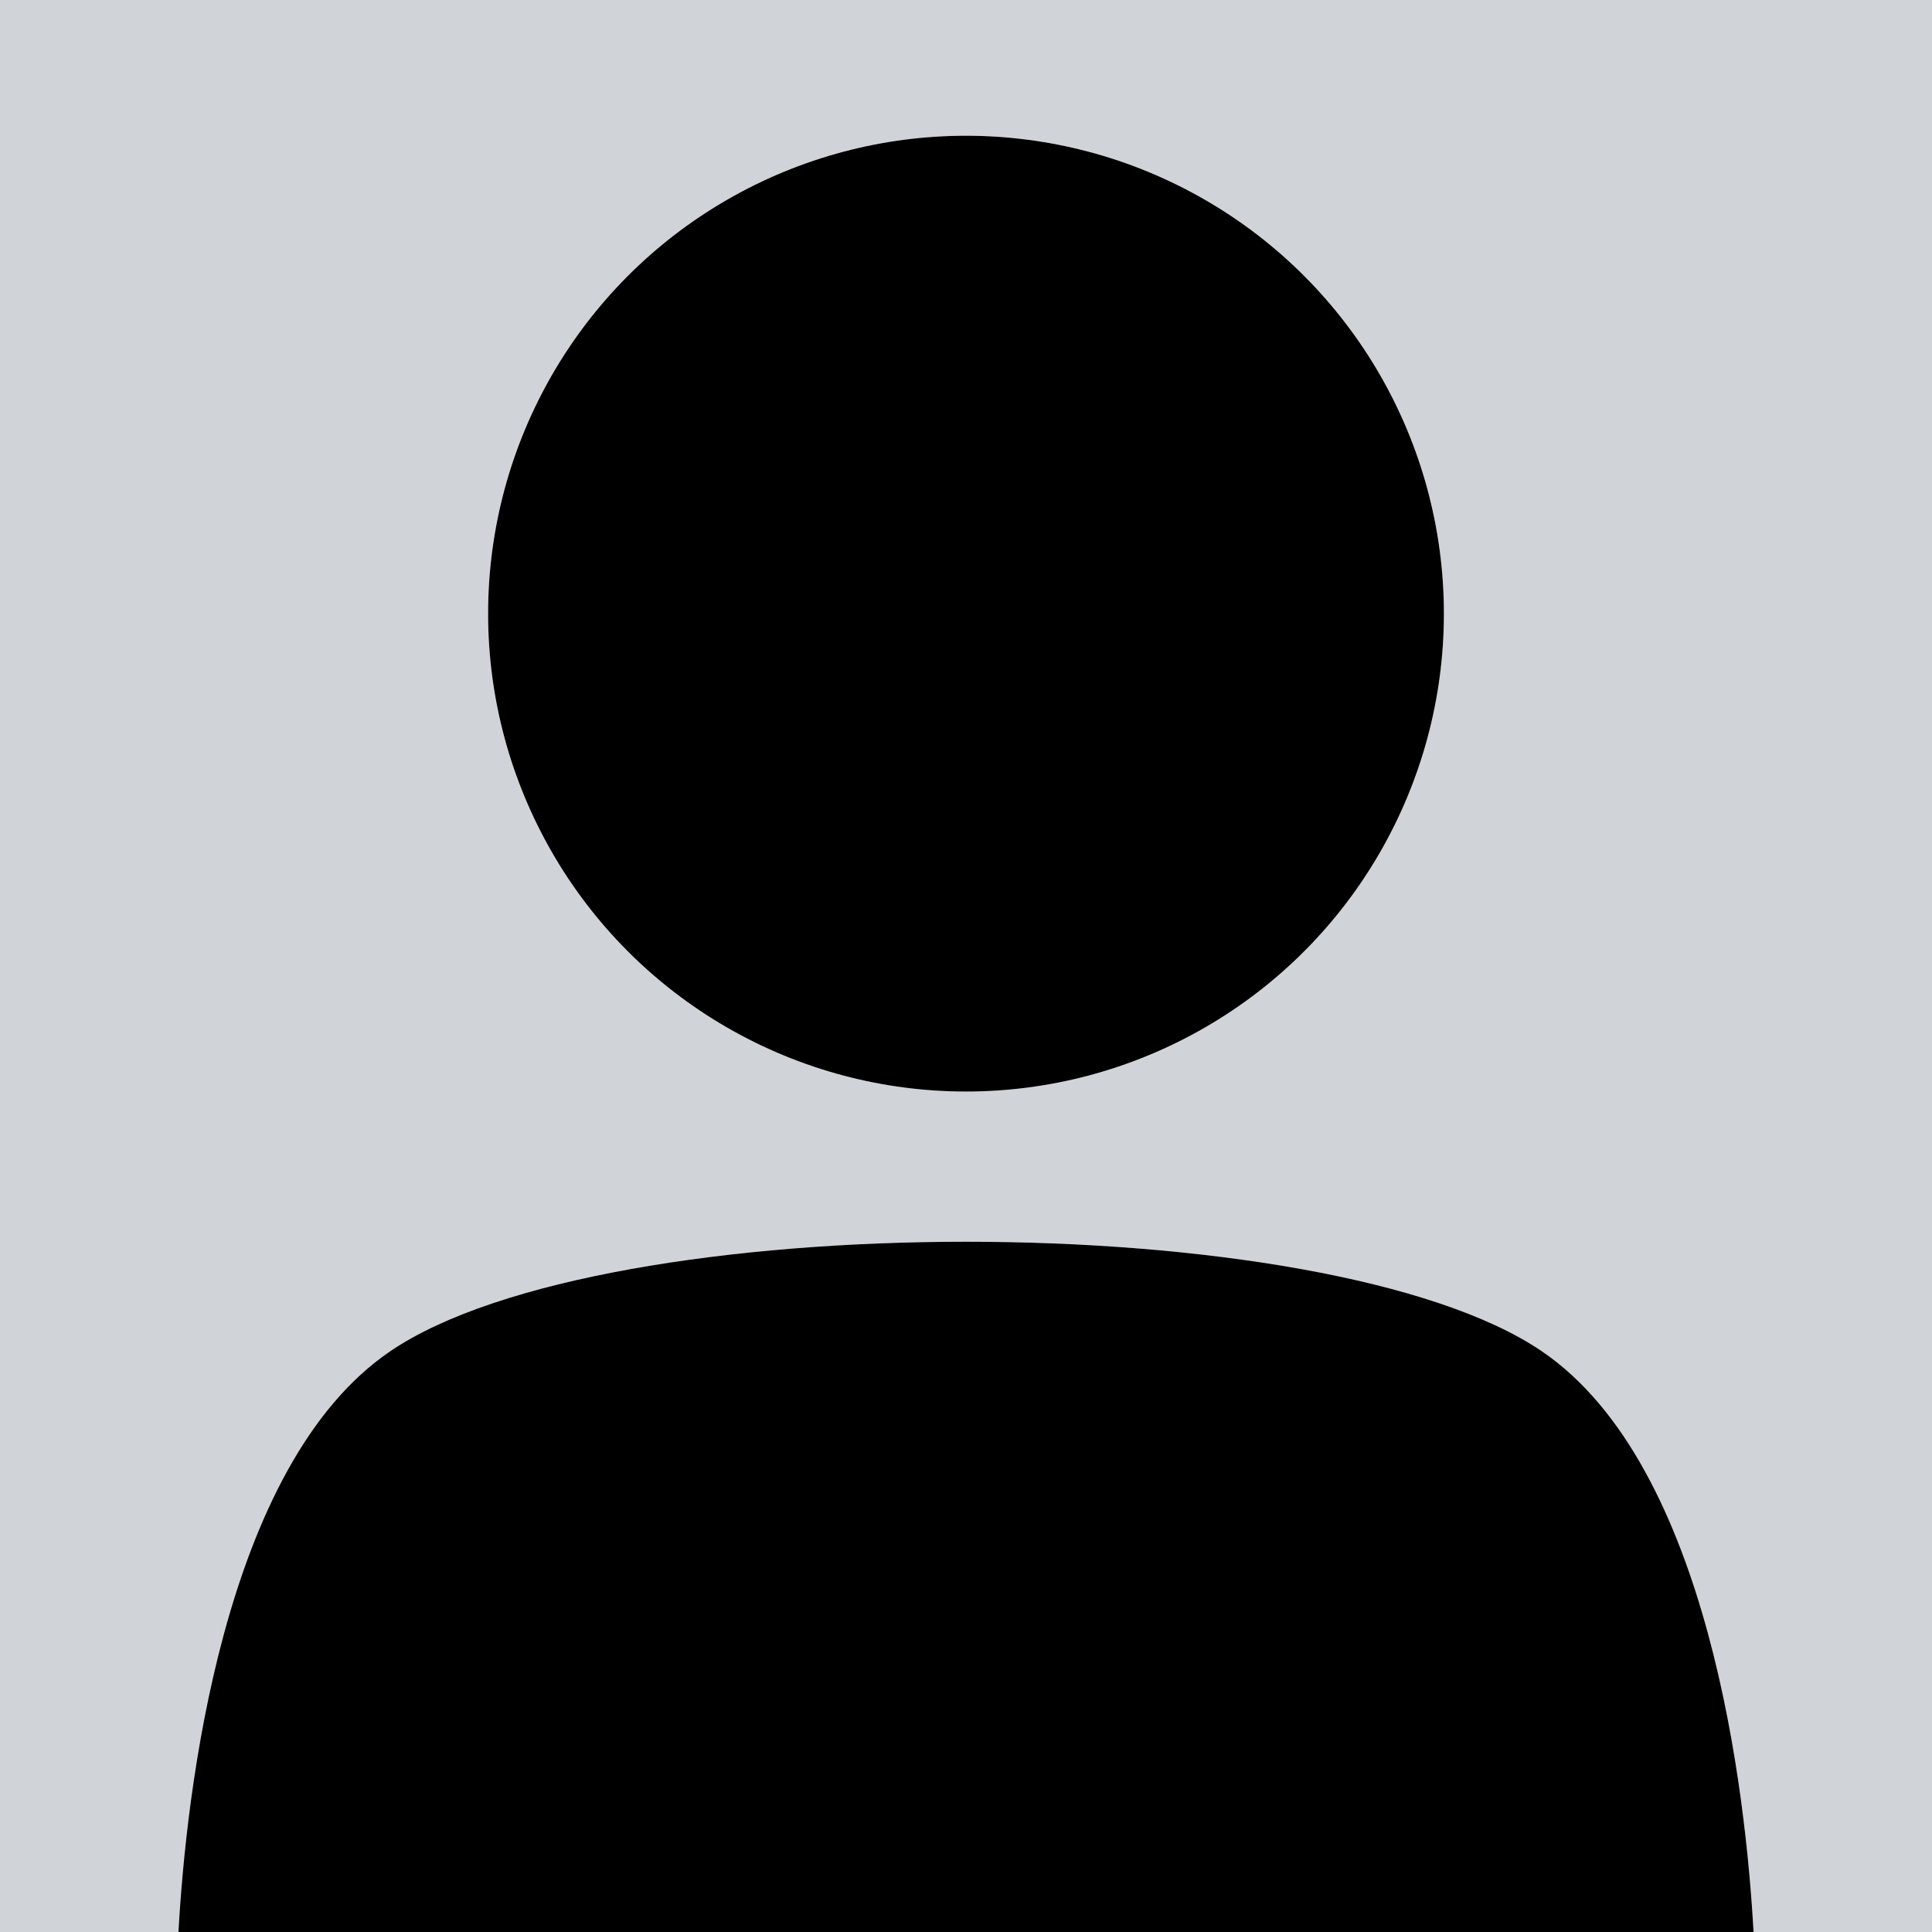
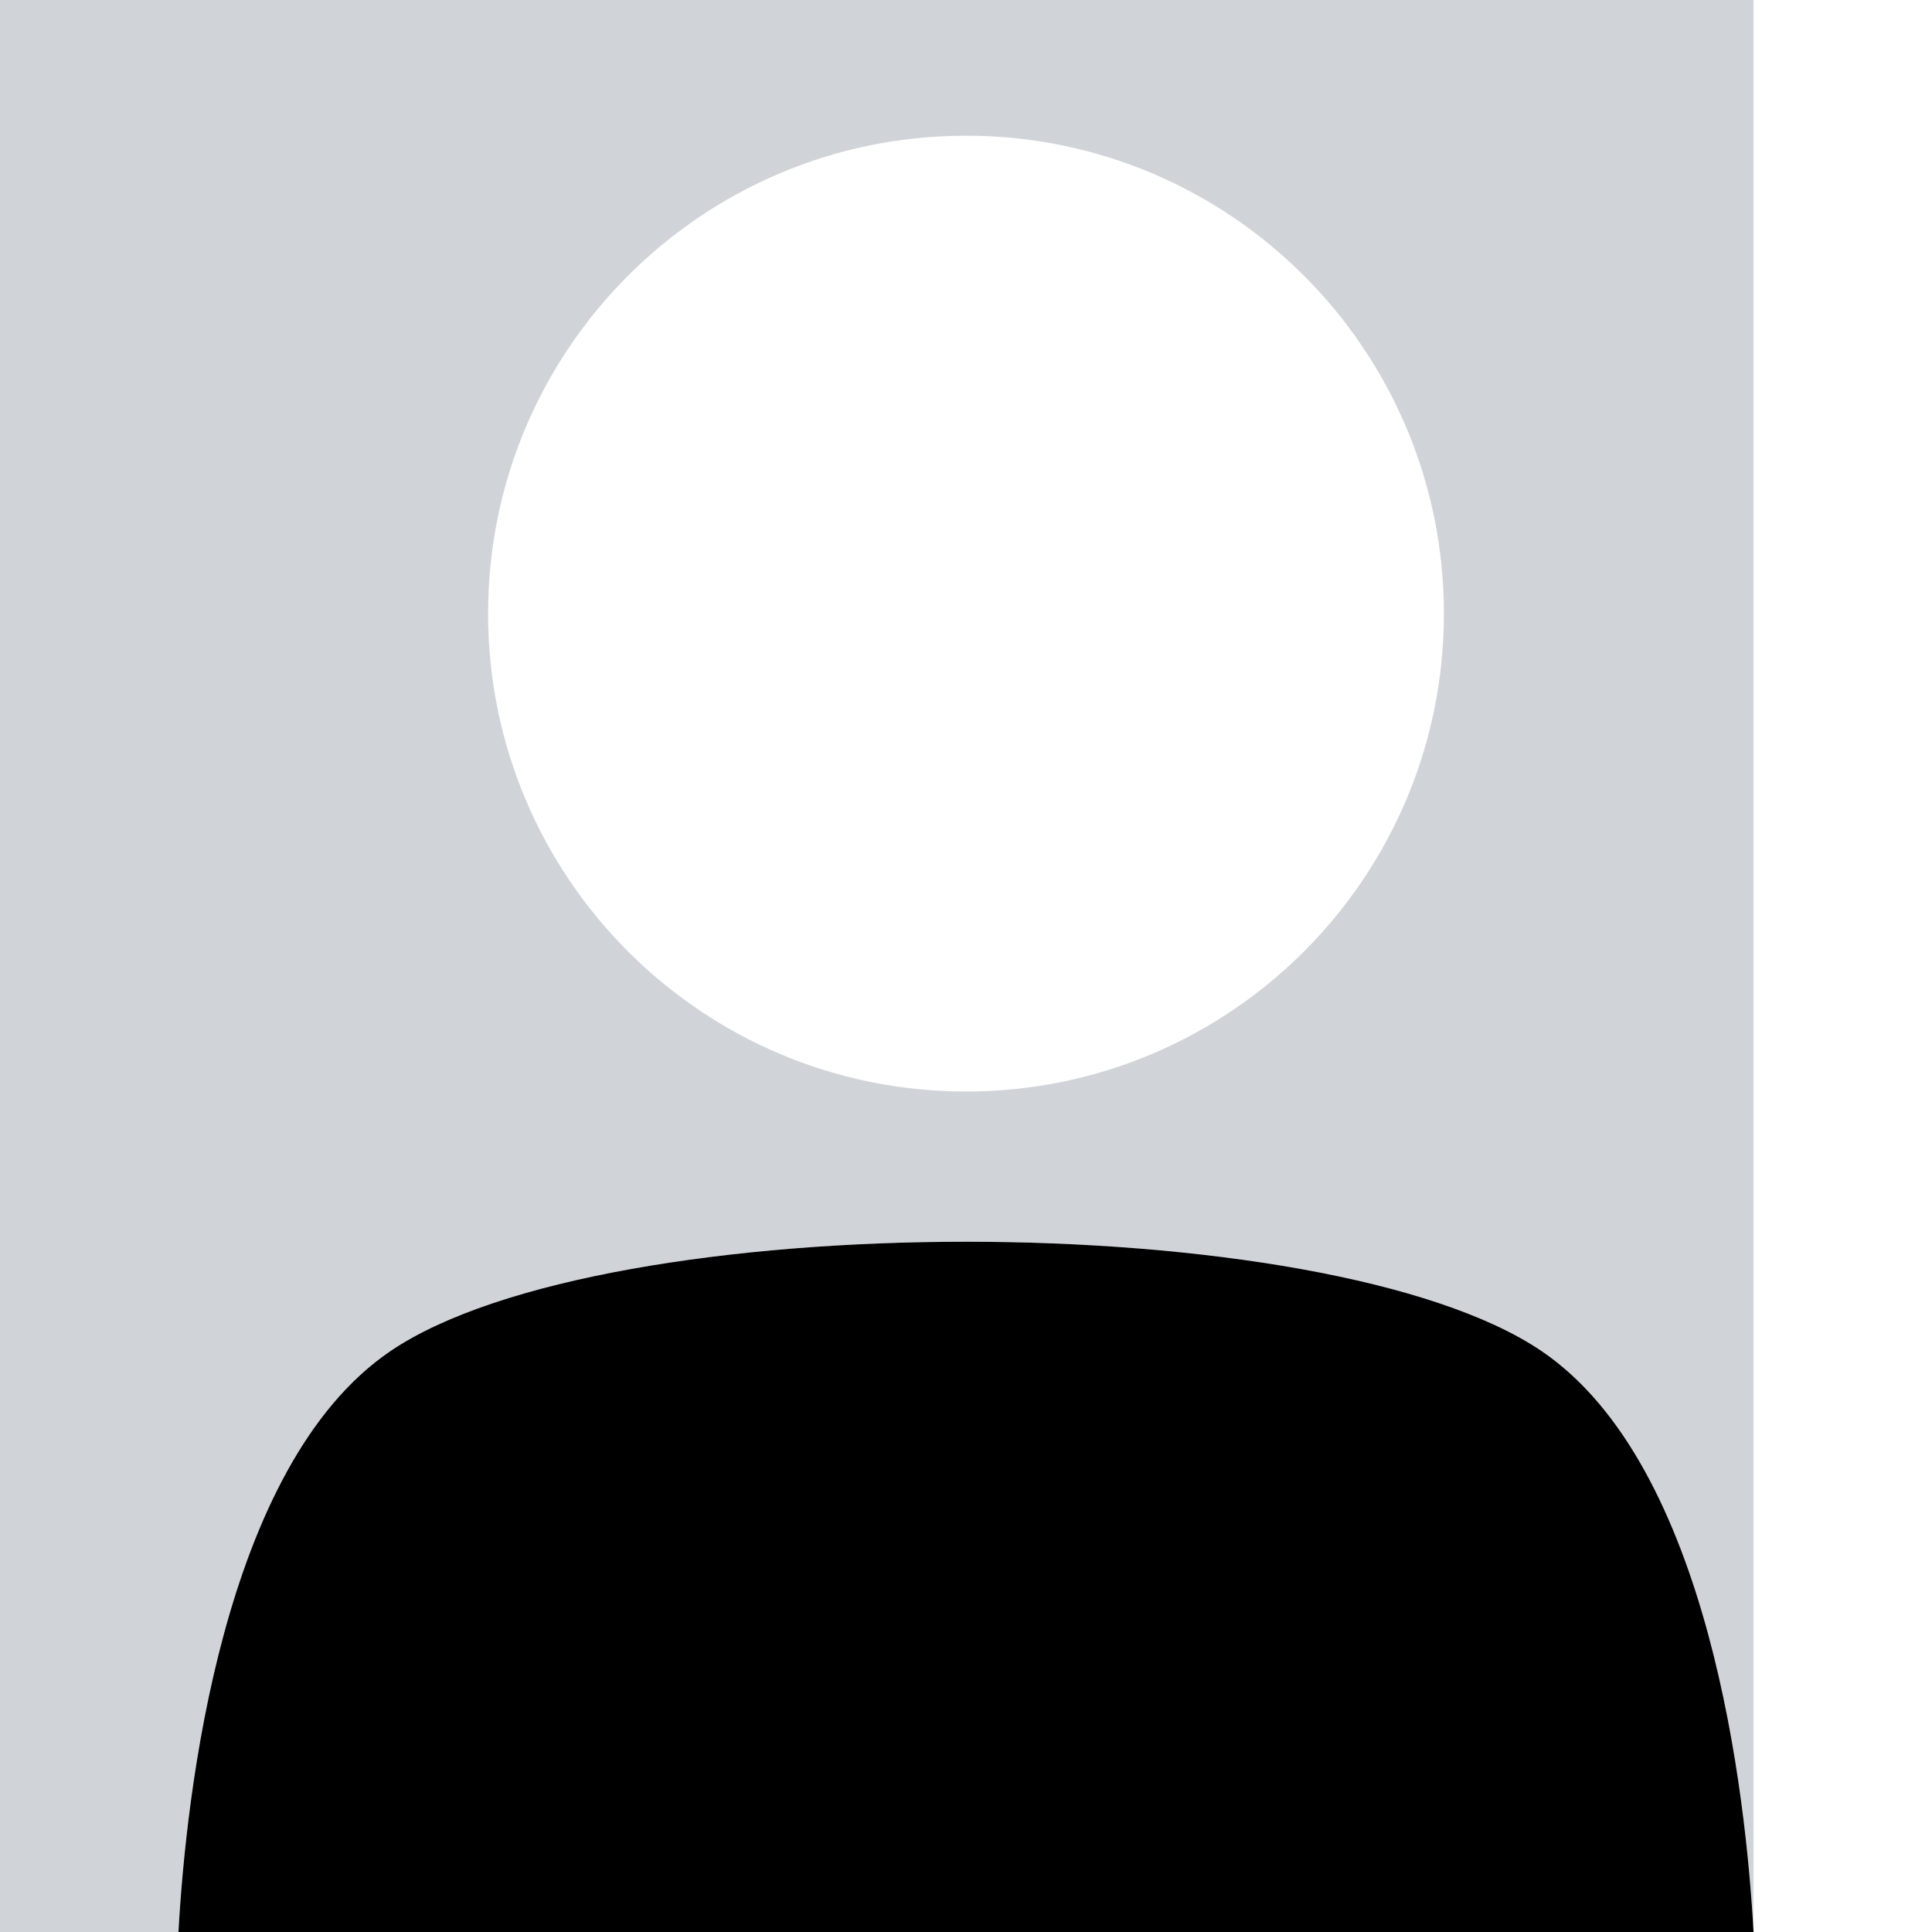
<svg xmlns="http://www.w3.org/2000/svg" id="Layer_1" data-name="Layer 1" viewBox="0 0 500 500">
  <defs>
    <style>
      .cls-1 {
        fill: #d0d4d9;
      }
    </style>
  </defs>
-   <path class="cls-1" d="M500,0H0v500h46.18c1.94-34.94,11.17-120.75,54.91-150.37,55.66-37.69,242.15-37.69,297.83,0,43.73,29.62,52.96,115.44,54.9,150.37h46.18V0ZM250,282.48c-68.3,0-123.68-55.37-123.68-123.68s55.37-123.68,123.68-123.68,123.68,55.37,123.68,123.68-55.37,123.68-123.68,123.68Z" />
+   <path class="cls-1" d="M500,0H0v500h46.18c1.94-34.94,11.17-120.75,54.91-150.37,55.66-37.69,242.15-37.69,297.83,0,43.73,29.62,52.96,115.44,54.9,150.37V0ZM250,282.48c-68.3,0-123.68-55.37-123.68-123.68s55.37-123.68,123.68-123.68,123.68,55.37,123.68,123.68-55.37,123.68-123.68,123.68Z" />
  <path d="M398.92,349.63c-55.67-37.69-242.17-37.69-297.83,0-43.74,29.62-52.97,115.43-54.91,150.37h407.64c-1.94-34.93-11.17-120.75-54.9-150.37Z" />
-   <circle cx="250" cy="158.81" r="123.68" />
</svg>